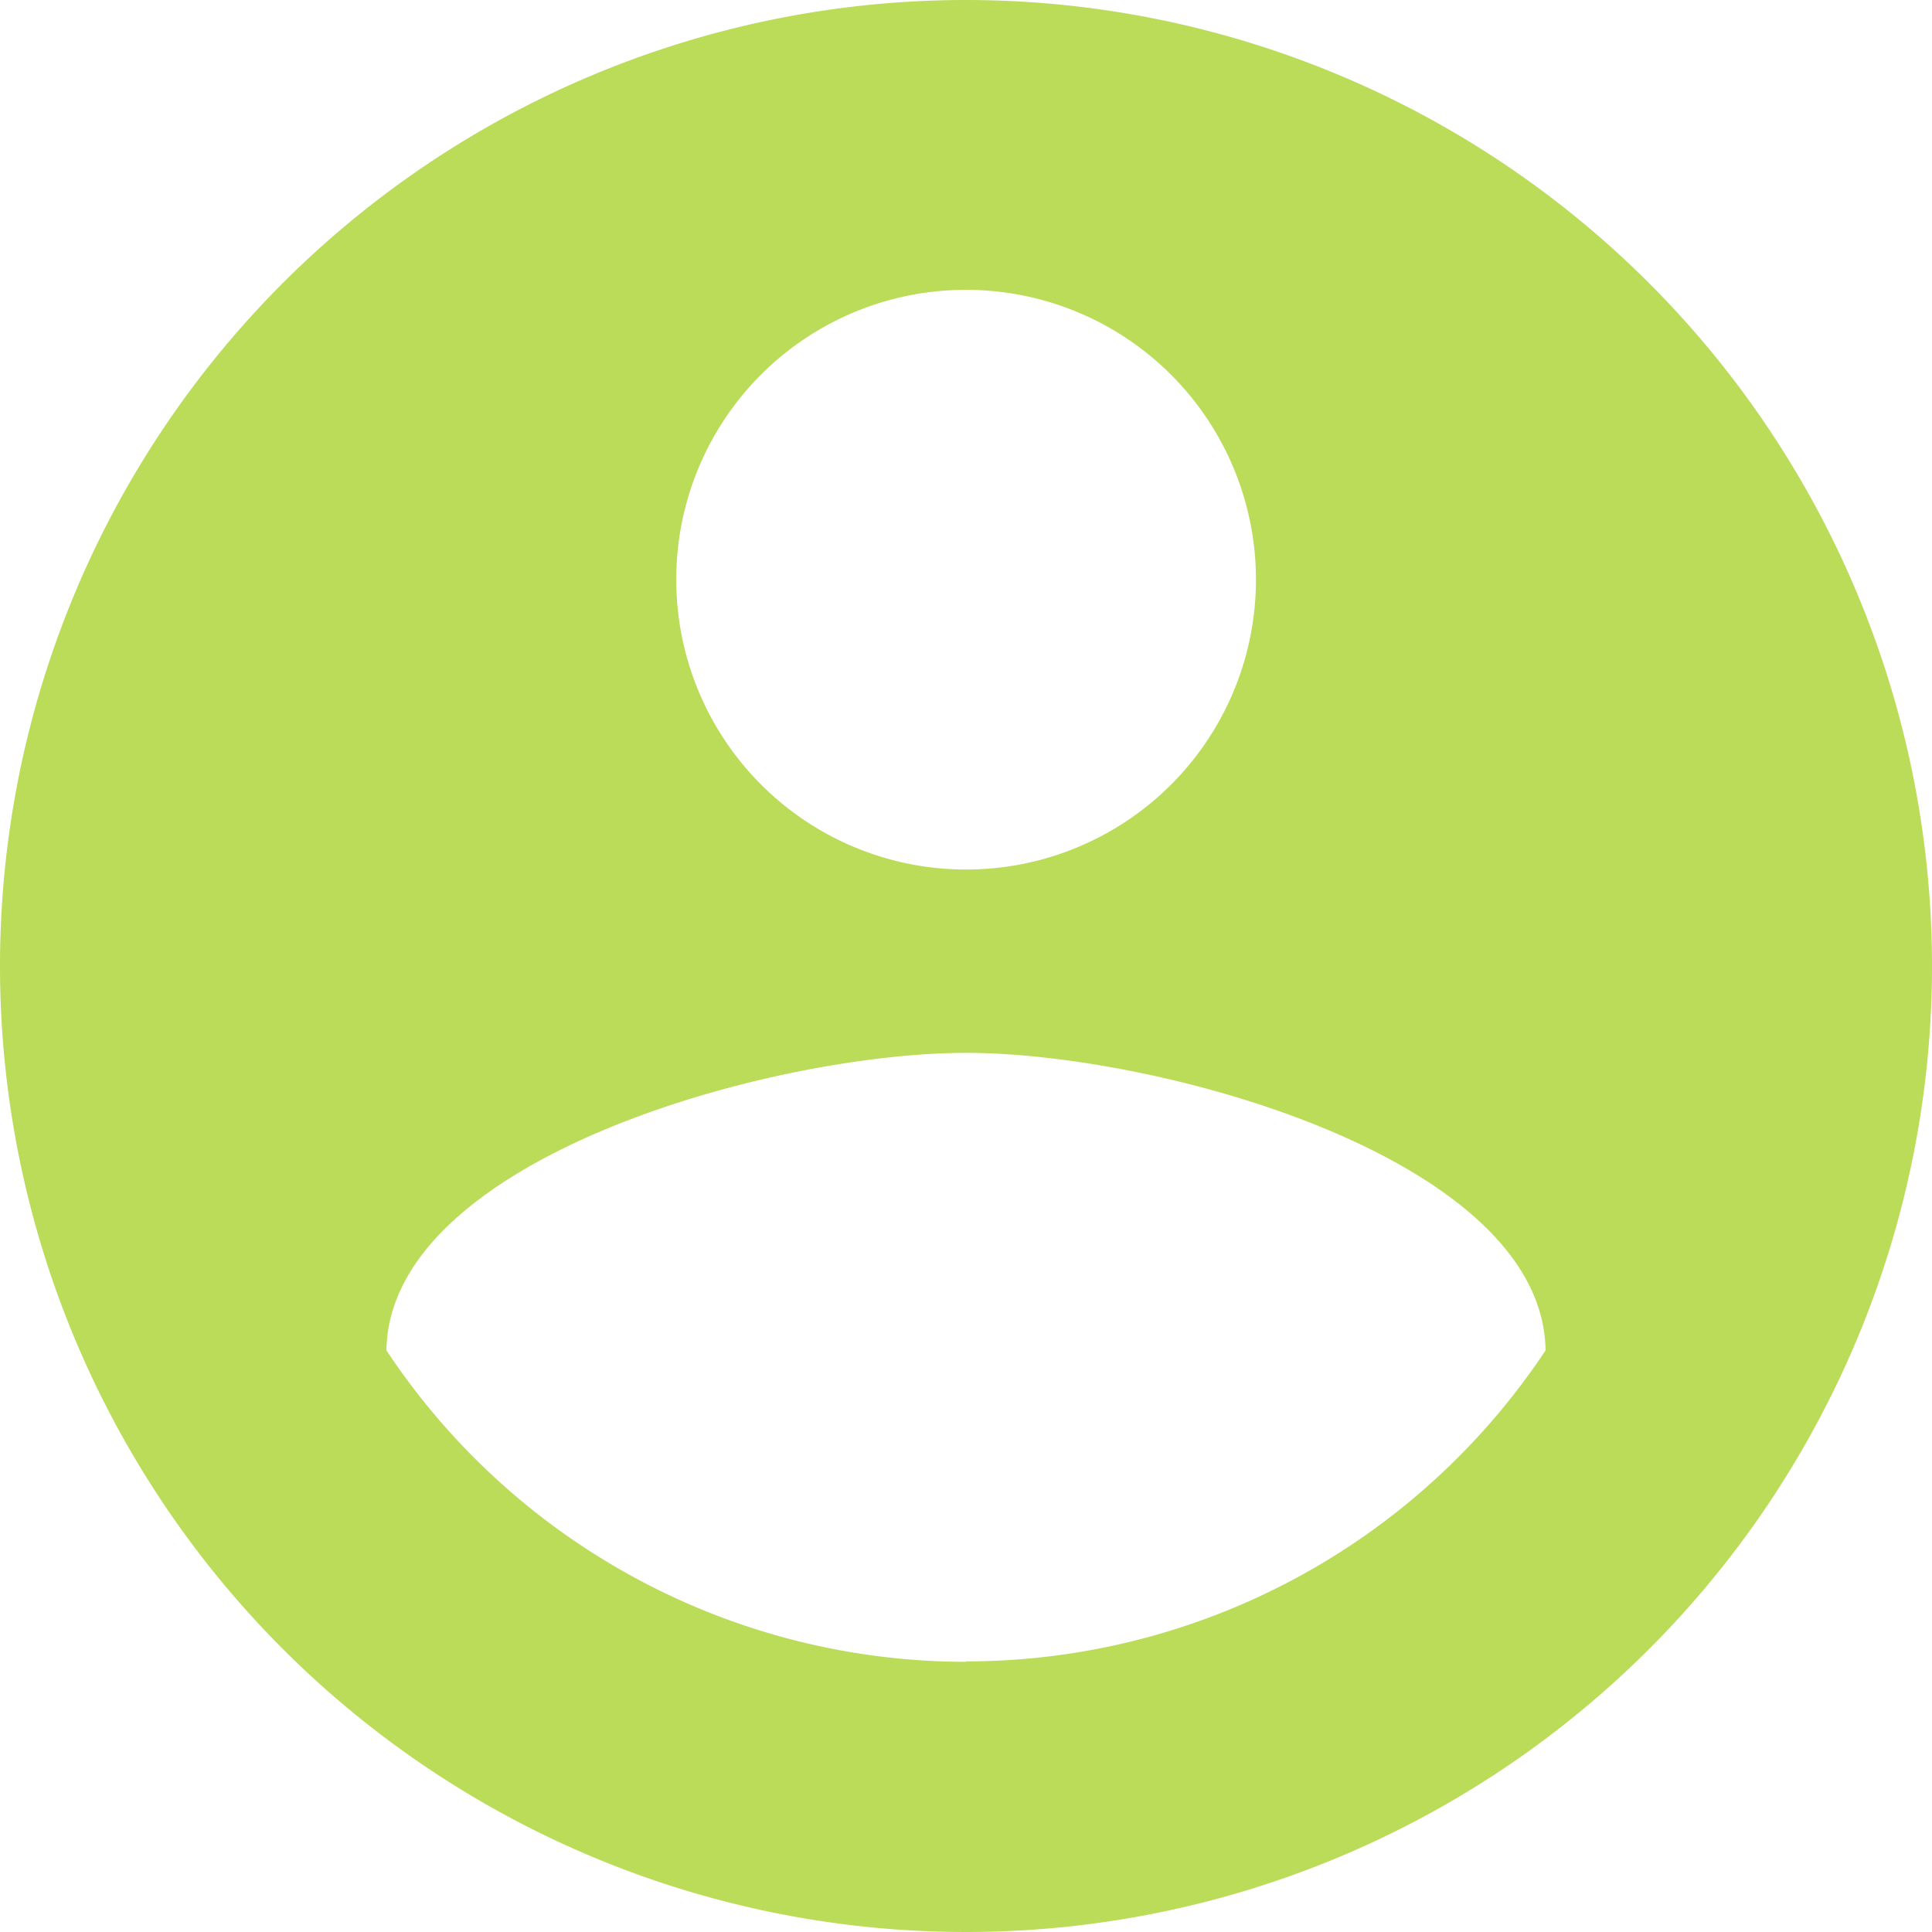
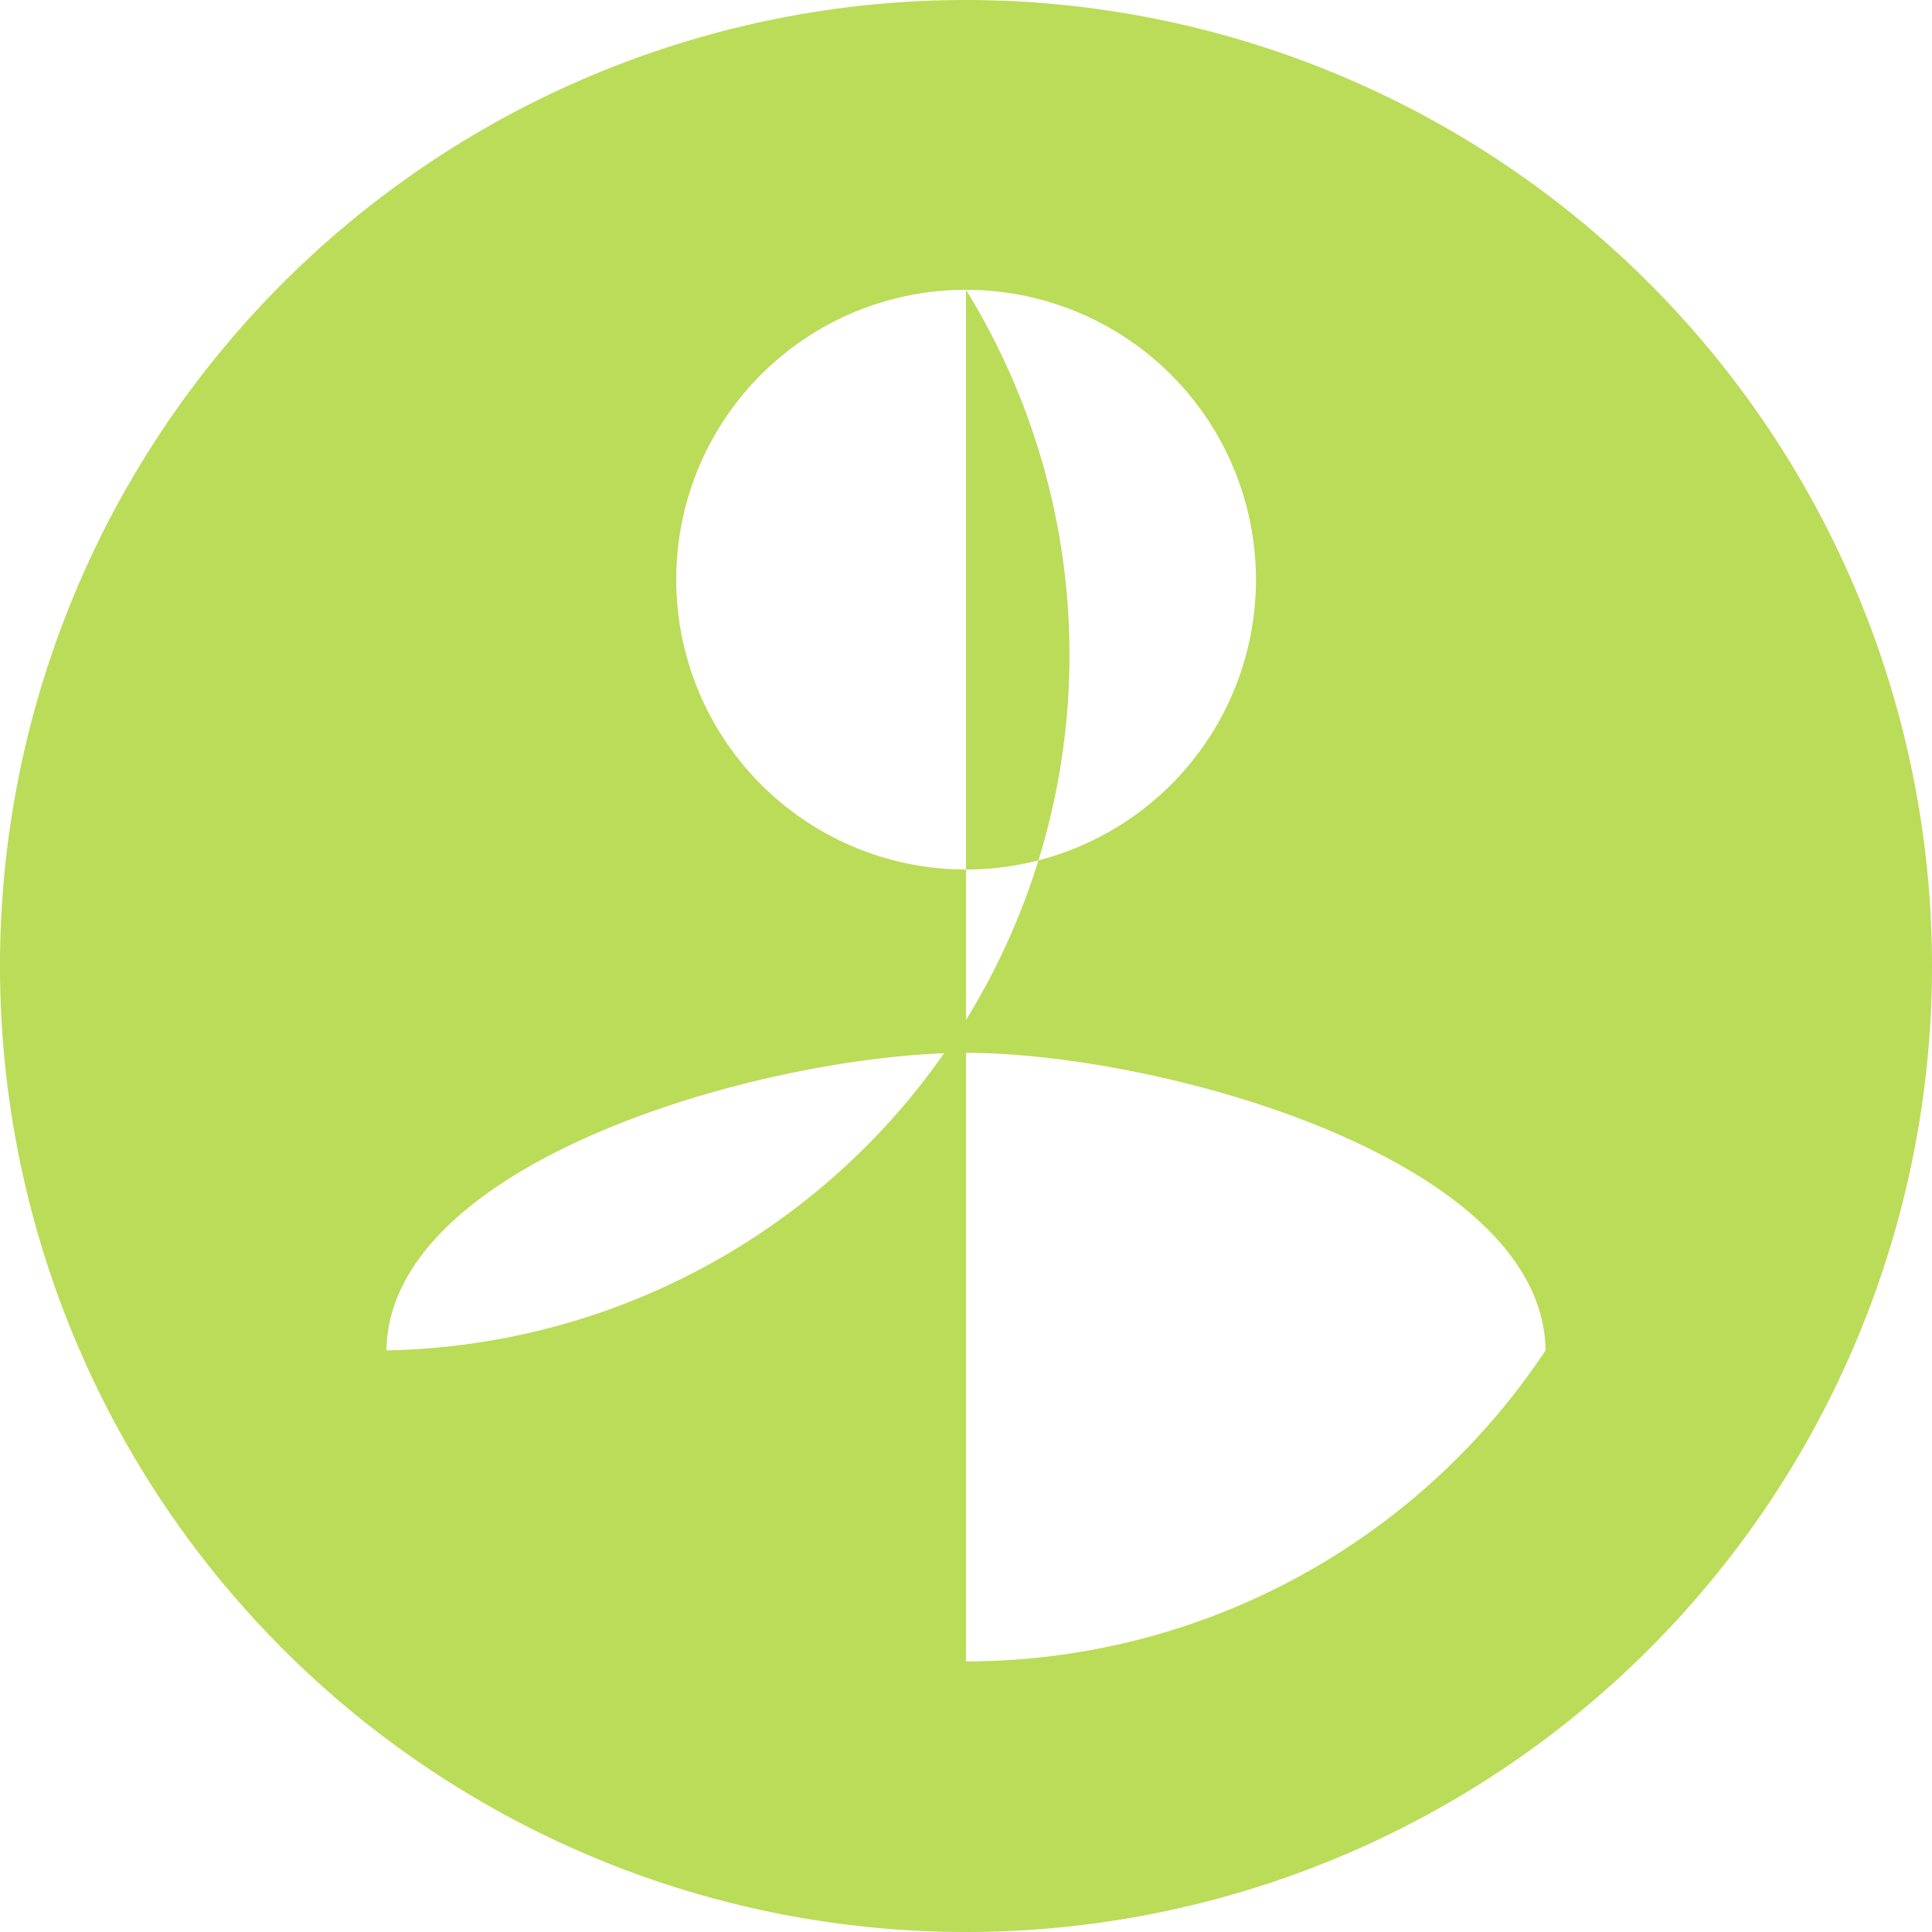
<svg xmlns="http://www.w3.org/2000/svg" width="17.884" height="17.884" viewBox="0 0 17.884 17.884">
-   <path id="Icon_material-account-circle" data-name="Icon material-account-circle" d="M11.942,3a8.942,8.942,0,1,0,8.942,8.942A8.945,8.945,0,0,0,11.942,3Zm0,2.683A2.683,2.683,0,1,1,9.26,8.365,2.679,2.679,0,0,1,11.942,5.683Zm0,12.7A6.439,6.439,0,0,1,6.577,15.5c.027-1.779,3.577-2.754,5.365-2.754s5.338.975,5.365,2.754a6.439,6.439,0,0,1-5.365,2.879Z" transform="translate(-3 -3)" fill="#badc58" />
+   <path id="Icon_material-account-circle" data-name="Icon material-account-circle" d="M11.942,3a8.942,8.942,0,1,0,8.942,8.942A8.945,8.945,0,0,0,11.942,3Zm0,2.683A2.683,2.683,0,1,1,9.26,8.365,2.679,2.679,0,0,1,11.942,5.683ZA6.439,6.439,0,0,1,6.577,15.5c.027-1.779,3.577-2.754,5.365-2.754s5.338.975,5.365,2.754a6.439,6.439,0,0,1-5.365,2.879Z" transform="translate(-3 -3)" fill="#badc58" />
</svg>